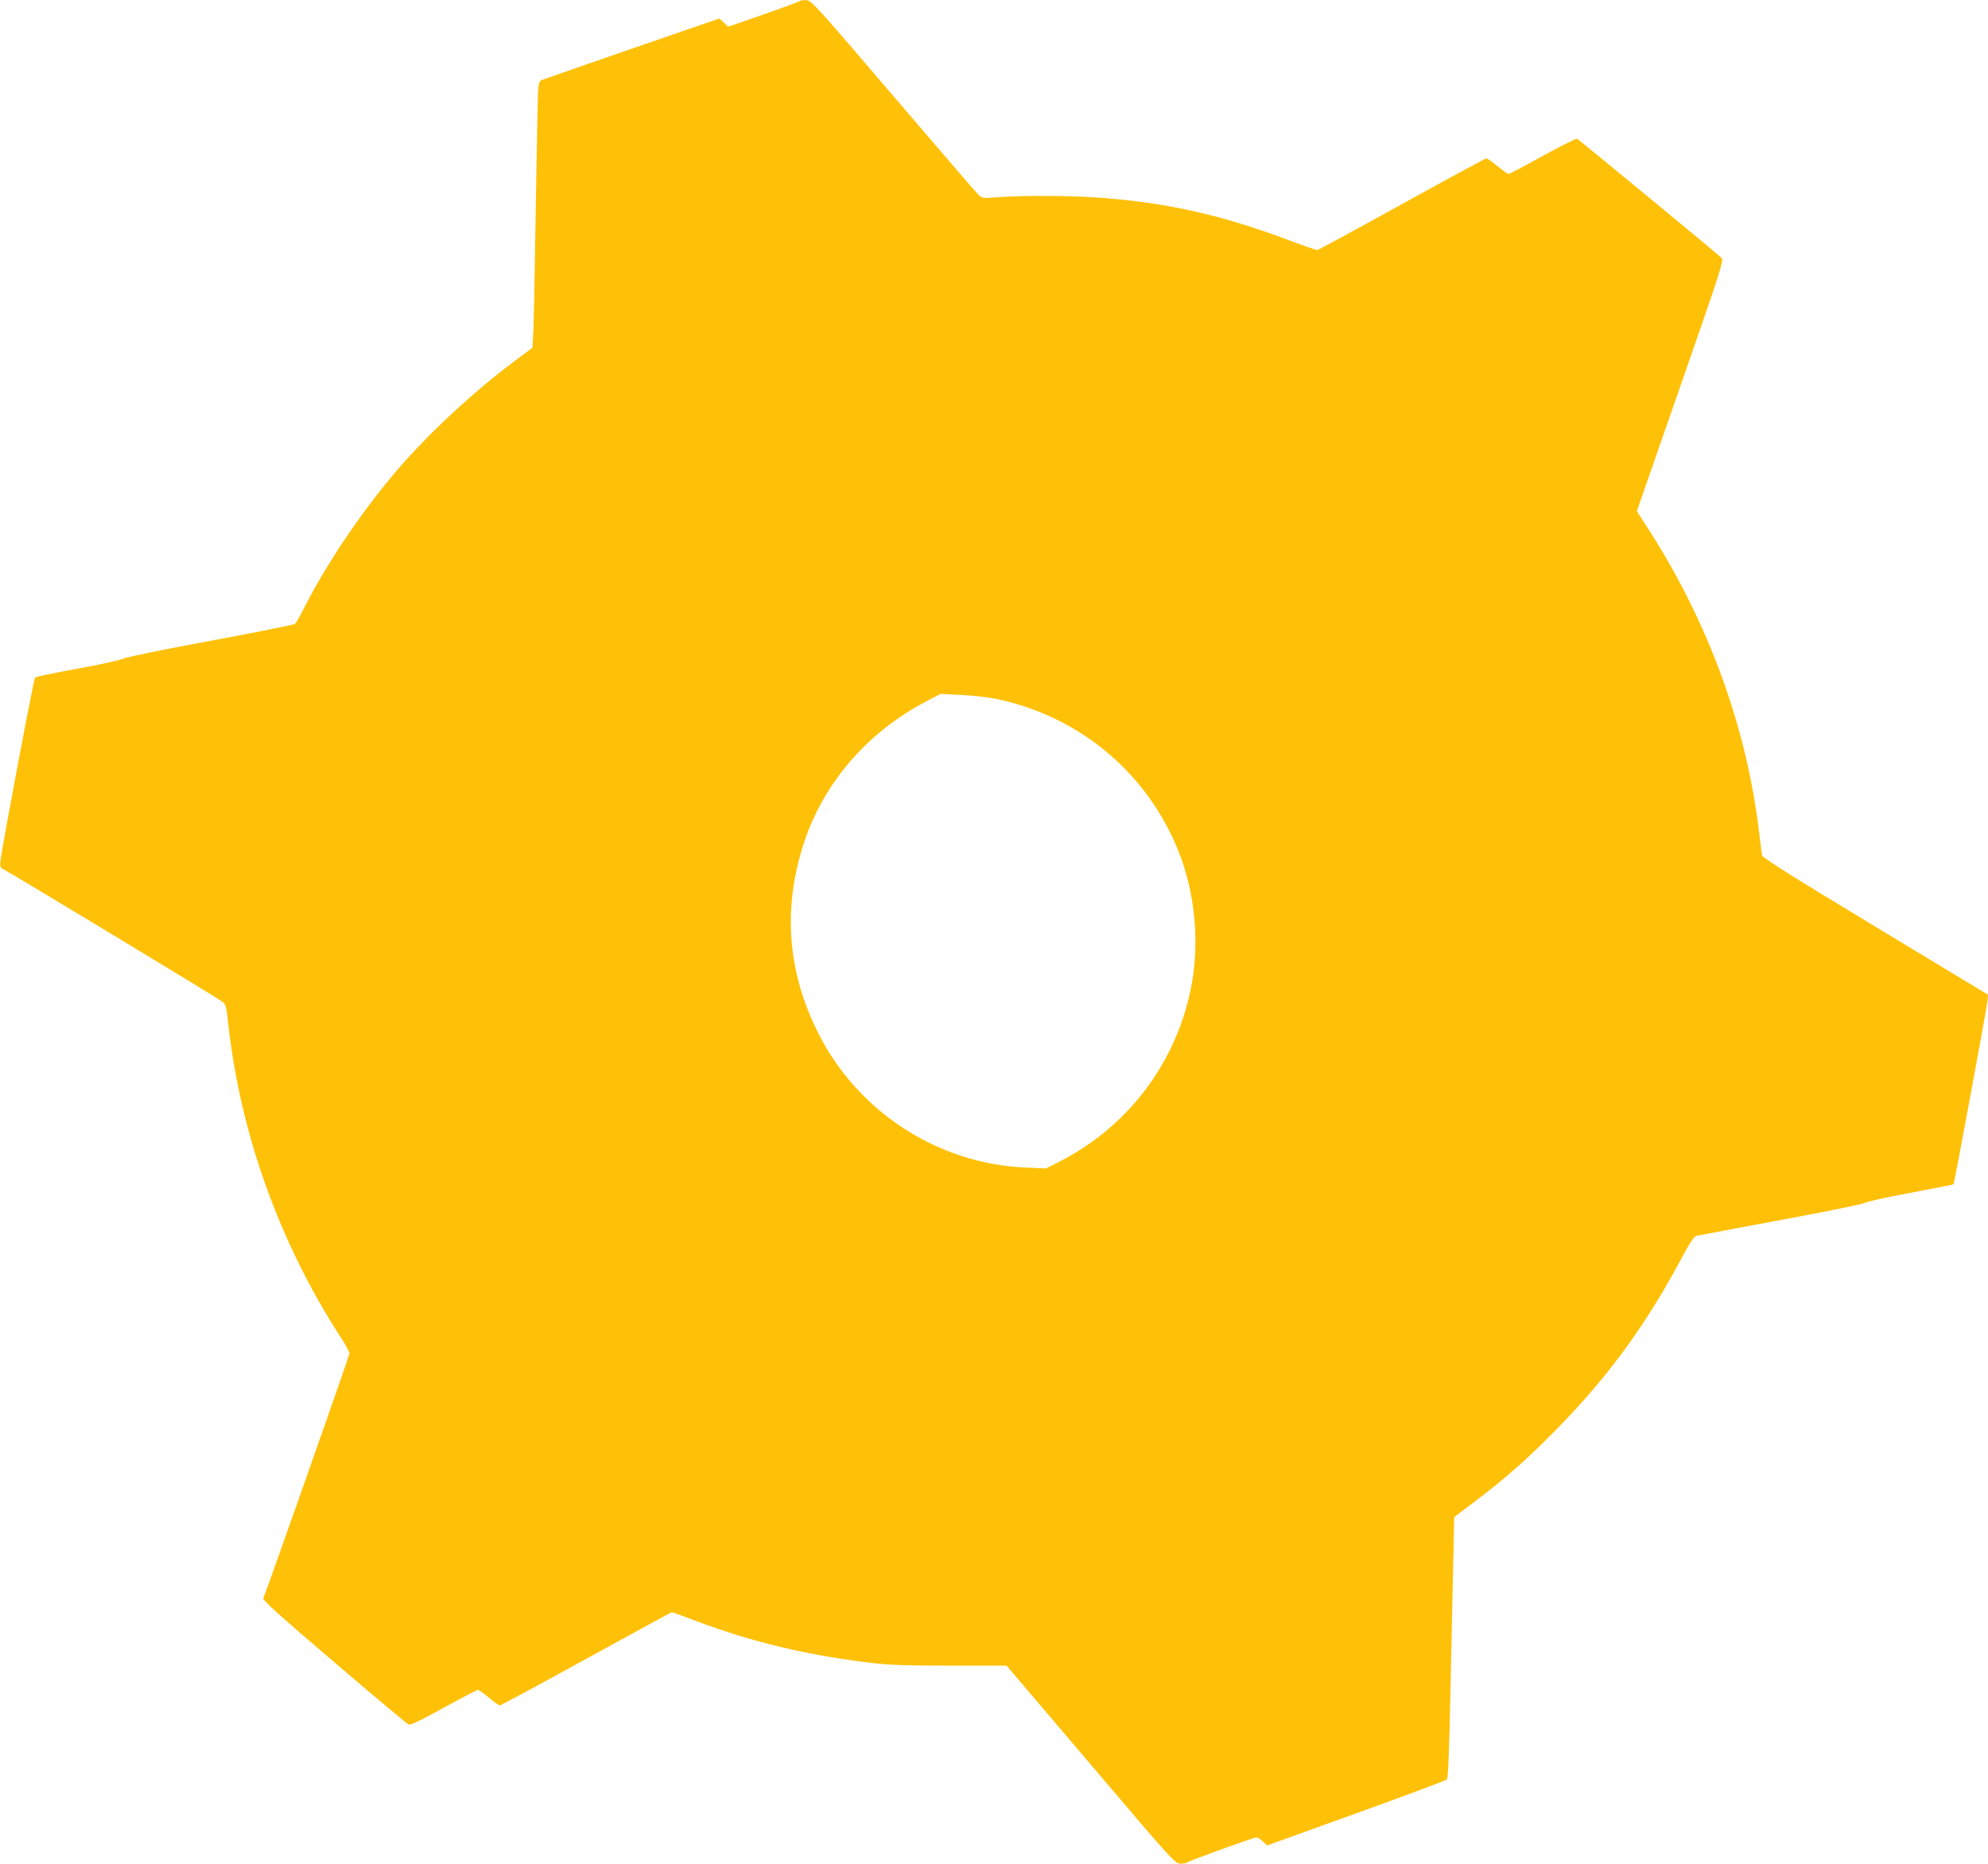
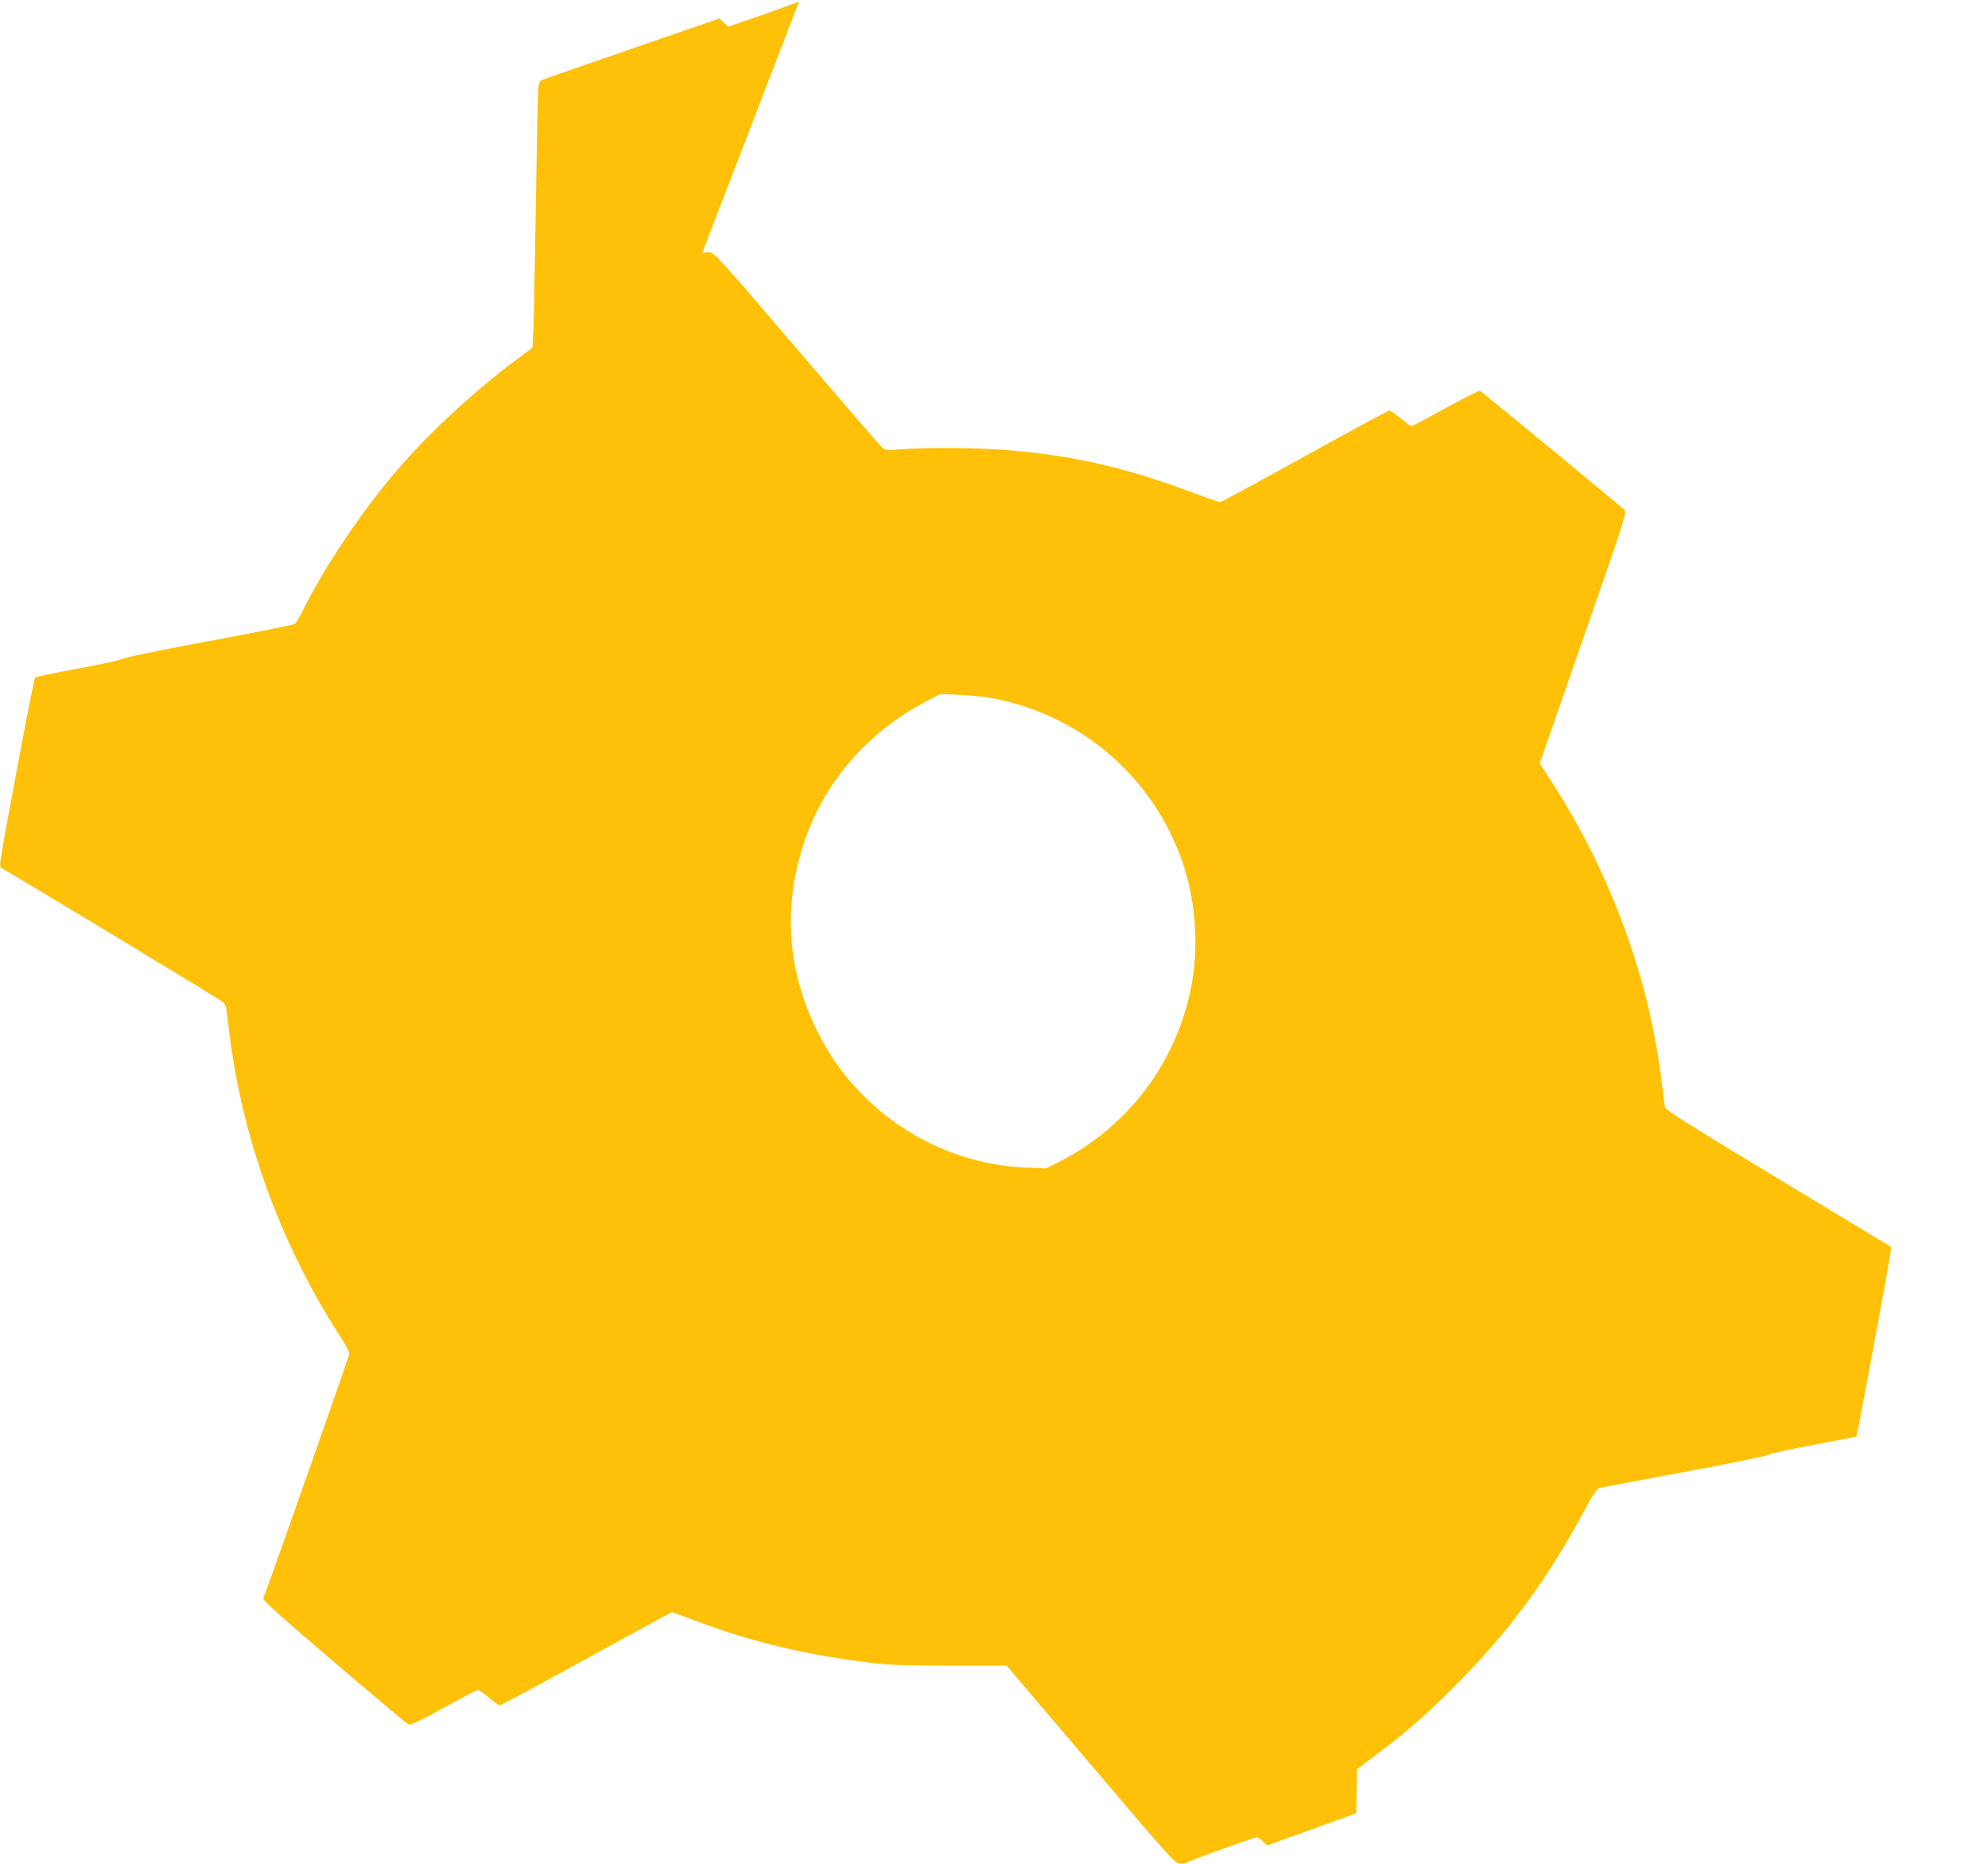
<svg xmlns="http://www.w3.org/2000/svg" version="1.0" width="1280pt" height="1200pt" viewBox="0 0 1280 1200" preserveAspectRatio="xMidYMid meet">
  <g transform="translate(0,1200) scale(0.1,-0.1)" fill="#ffc107" stroke="none">
-     <path d="M5145 11991 c-6 -4 -111 -43 -234 -86 l-223 -77 -28 27 -28 26 -563 -194 c-310 -108 -572 -198 -581 -202 -11 -4 -19 -22 -22 -48 -3 -23 -10 -364 -16 -757 -6 -393 -13 -761 -16 -817 l-6 -102 -111 -83 c-262 -194 -569 -479 -767 -713 -228 -267 -456 -608 -598 -891 -22 -44 -46 -85 -54 -91 -7 -6 -249 -54 -538 -108 -289 -53 -543 -105 -565 -115 -22 -11 -157 -40 -300 -66 -143 -26 -264 -51 -269 -56 -9 -7 -211 -1081 -223 -1179 -4 -40 -2 -46 19 -56 34 -15 1367 -821 1403 -848 30 -22 31 -27 44 -141 77 -709 329 -1412 722 -2020 33 -50 59 -99 59 -108 0 -13 -503 -1443 -555 -1577 -4 -12 110 -115 456 -410 254 -217 470 -398 479 -402 12 -6 75 24 226 107 116 64 215 116 221 116 6 0 38 -22 70 -50 32 -27 64 -50 71 -50 7 0 258 135 557 300 300 165 548 300 551 300 3 0 77 -27 165 -60 360 -135 712 -218 1124 -267 117 -14 229 -17 508 -17 l358 0 542 -637 c525 -618 543 -638 577 -638 20 -1 40 3 45 8 12 11 427 161 446 161 7 0 25 -12 40 -26 l27 -26 574 207 c315 113 578 212 584 218 8 8 15 185 23 567 6 305 15 682 18 838 l6 284 136 103 c201 152 346 281 536 476 321 329 558 654 781 1068 63 118 91 160 107 164 12 3 258 49 547 103 289 53 532 103 540 110 8 7 139 36 290 64 151 28 276 53 278 55 5 4 212 1123 218 1175 l5 45 -725 438 c-548 331 -727 444 -731 460 -2 12 -11 83 -20 157 -80 668 -322 1333 -701 1927 l-85 132 281 807 c270 774 280 808 263 825 -36 34 -918 761 -929 766 -6 2 -106 -48 -221 -111 -115 -64 -214 -116 -220 -116 -6 0 -38 23 -71 50 -33 28 -65 50 -72 50 -6 0 -252 -133 -545 -295 -293 -162 -538 -295 -544 -295 -7 0 -90 29 -184 64 -423 159 -765 237 -1187 271 -191 16 -501 18 -675 6 -107 -8 -111 -8 -135 15 -14 13 -261 300 -550 638 -507 593 -526 614 -560 615 -20 1 -40 -3 -45 -8z m1270 -4491 c539 -113 973 -477 1175 -986 101 -254 133 -566 85 -839 -89 -504 -406 -930 -865 -1160 l-75 -38 -135 6 c-565 25 -1083 363 -1335 872 -194 390 -225 790 -93 1205 125 394 412 728 797 927 l86 45 130 -6 c72 -3 175 -15 230 -26z" />
+     <path d="M5145 11991 c-6 -4 -111 -43 -234 -86 l-223 -77 -28 27 -28 26 -563 -194 c-310 -108 -572 -198 -581 -202 -11 -4 -19 -22 -22 -48 -3 -23 -10 -364 -16 -757 -6 -393 -13 -761 -16 -817 l-6 -102 -111 -83 c-262 -194 -569 -479 -767 -713 -228 -267 -456 -608 -598 -891 -22 -44 -46 -85 -54 -91 -7 -6 -249 -54 -538 -108 -289 -53 -543 -105 -565 -115 -22 -11 -157 -40 -300 -66 -143 -26 -264 -51 -269 -56 -9 -7 -211 -1081 -223 -1179 -4 -40 -2 -46 19 -56 34 -15 1367 -821 1403 -848 30 -22 31 -27 44 -141 77 -709 329 -1412 722 -2020 33 -50 59 -99 59 -108 0 -13 -503 -1443 -555 -1577 -4 -12 110 -115 456 -410 254 -217 470 -398 479 -402 12 -6 75 24 226 107 116 64 215 116 221 116 6 0 38 -22 70 -50 32 -27 64 -50 71 -50 7 0 258 135 557 300 300 165 548 300 551 300 3 0 77 -27 165 -60 360 -135 712 -218 1124 -267 117 -14 229 -17 508 -17 l358 0 542 -637 c525 -618 543 -638 577 -638 20 -1 40 3 45 8 12 11 427 161 446 161 7 0 25 -12 40 -26 l27 -26 574 207 l6 284 136 103 c201 152 346 281 536 476 321 329 558 654 781 1068 63 118 91 160 107 164 12 3 258 49 547 103 289 53 532 103 540 110 8 7 139 36 290 64 151 28 276 53 278 55 5 4 212 1123 218 1175 l5 45 -725 438 c-548 331 -727 444 -731 460 -2 12 -11 83 -20 157 -80 668 -322 1333 -701 1927 l-85 132 281 807 c270 774 280 808 263 825 -36 34 -918 761 -929 766 -6 2 -106 -48 -221 -111 -115 -64 -214 -116 -220 -116 -6 0 -38 23 -71 50 -33 28 -65 50 -72 50 -6 0 -252 -133 -545 -295 -293 -162 -538 -295 -544 -295 -7 0 -90 29 -184 64 -423 159 -765 237 -1187 271 -191 16 -501 18 -675 6 -107 -8 -111 -8 -135 15 -14 13 -261 300 -550 638 -507 593 -526 614 -560 615 -20 1 -40 -3 -45 -8z m1270 -4491 c539 -113 973 -477 1175 -986 101 -254 133 -566 85 -839 -89 -504 -406 -930 -865 -1160 l-75 -38 -135 6 c-565 25 -1083 363 -1335 872 -194 390 -225 790 -93 1205 125 394 412 728 797 927 l86 45 130 -6 c72 -3 175 -15 230 -26z" />
  </g>
</svg>